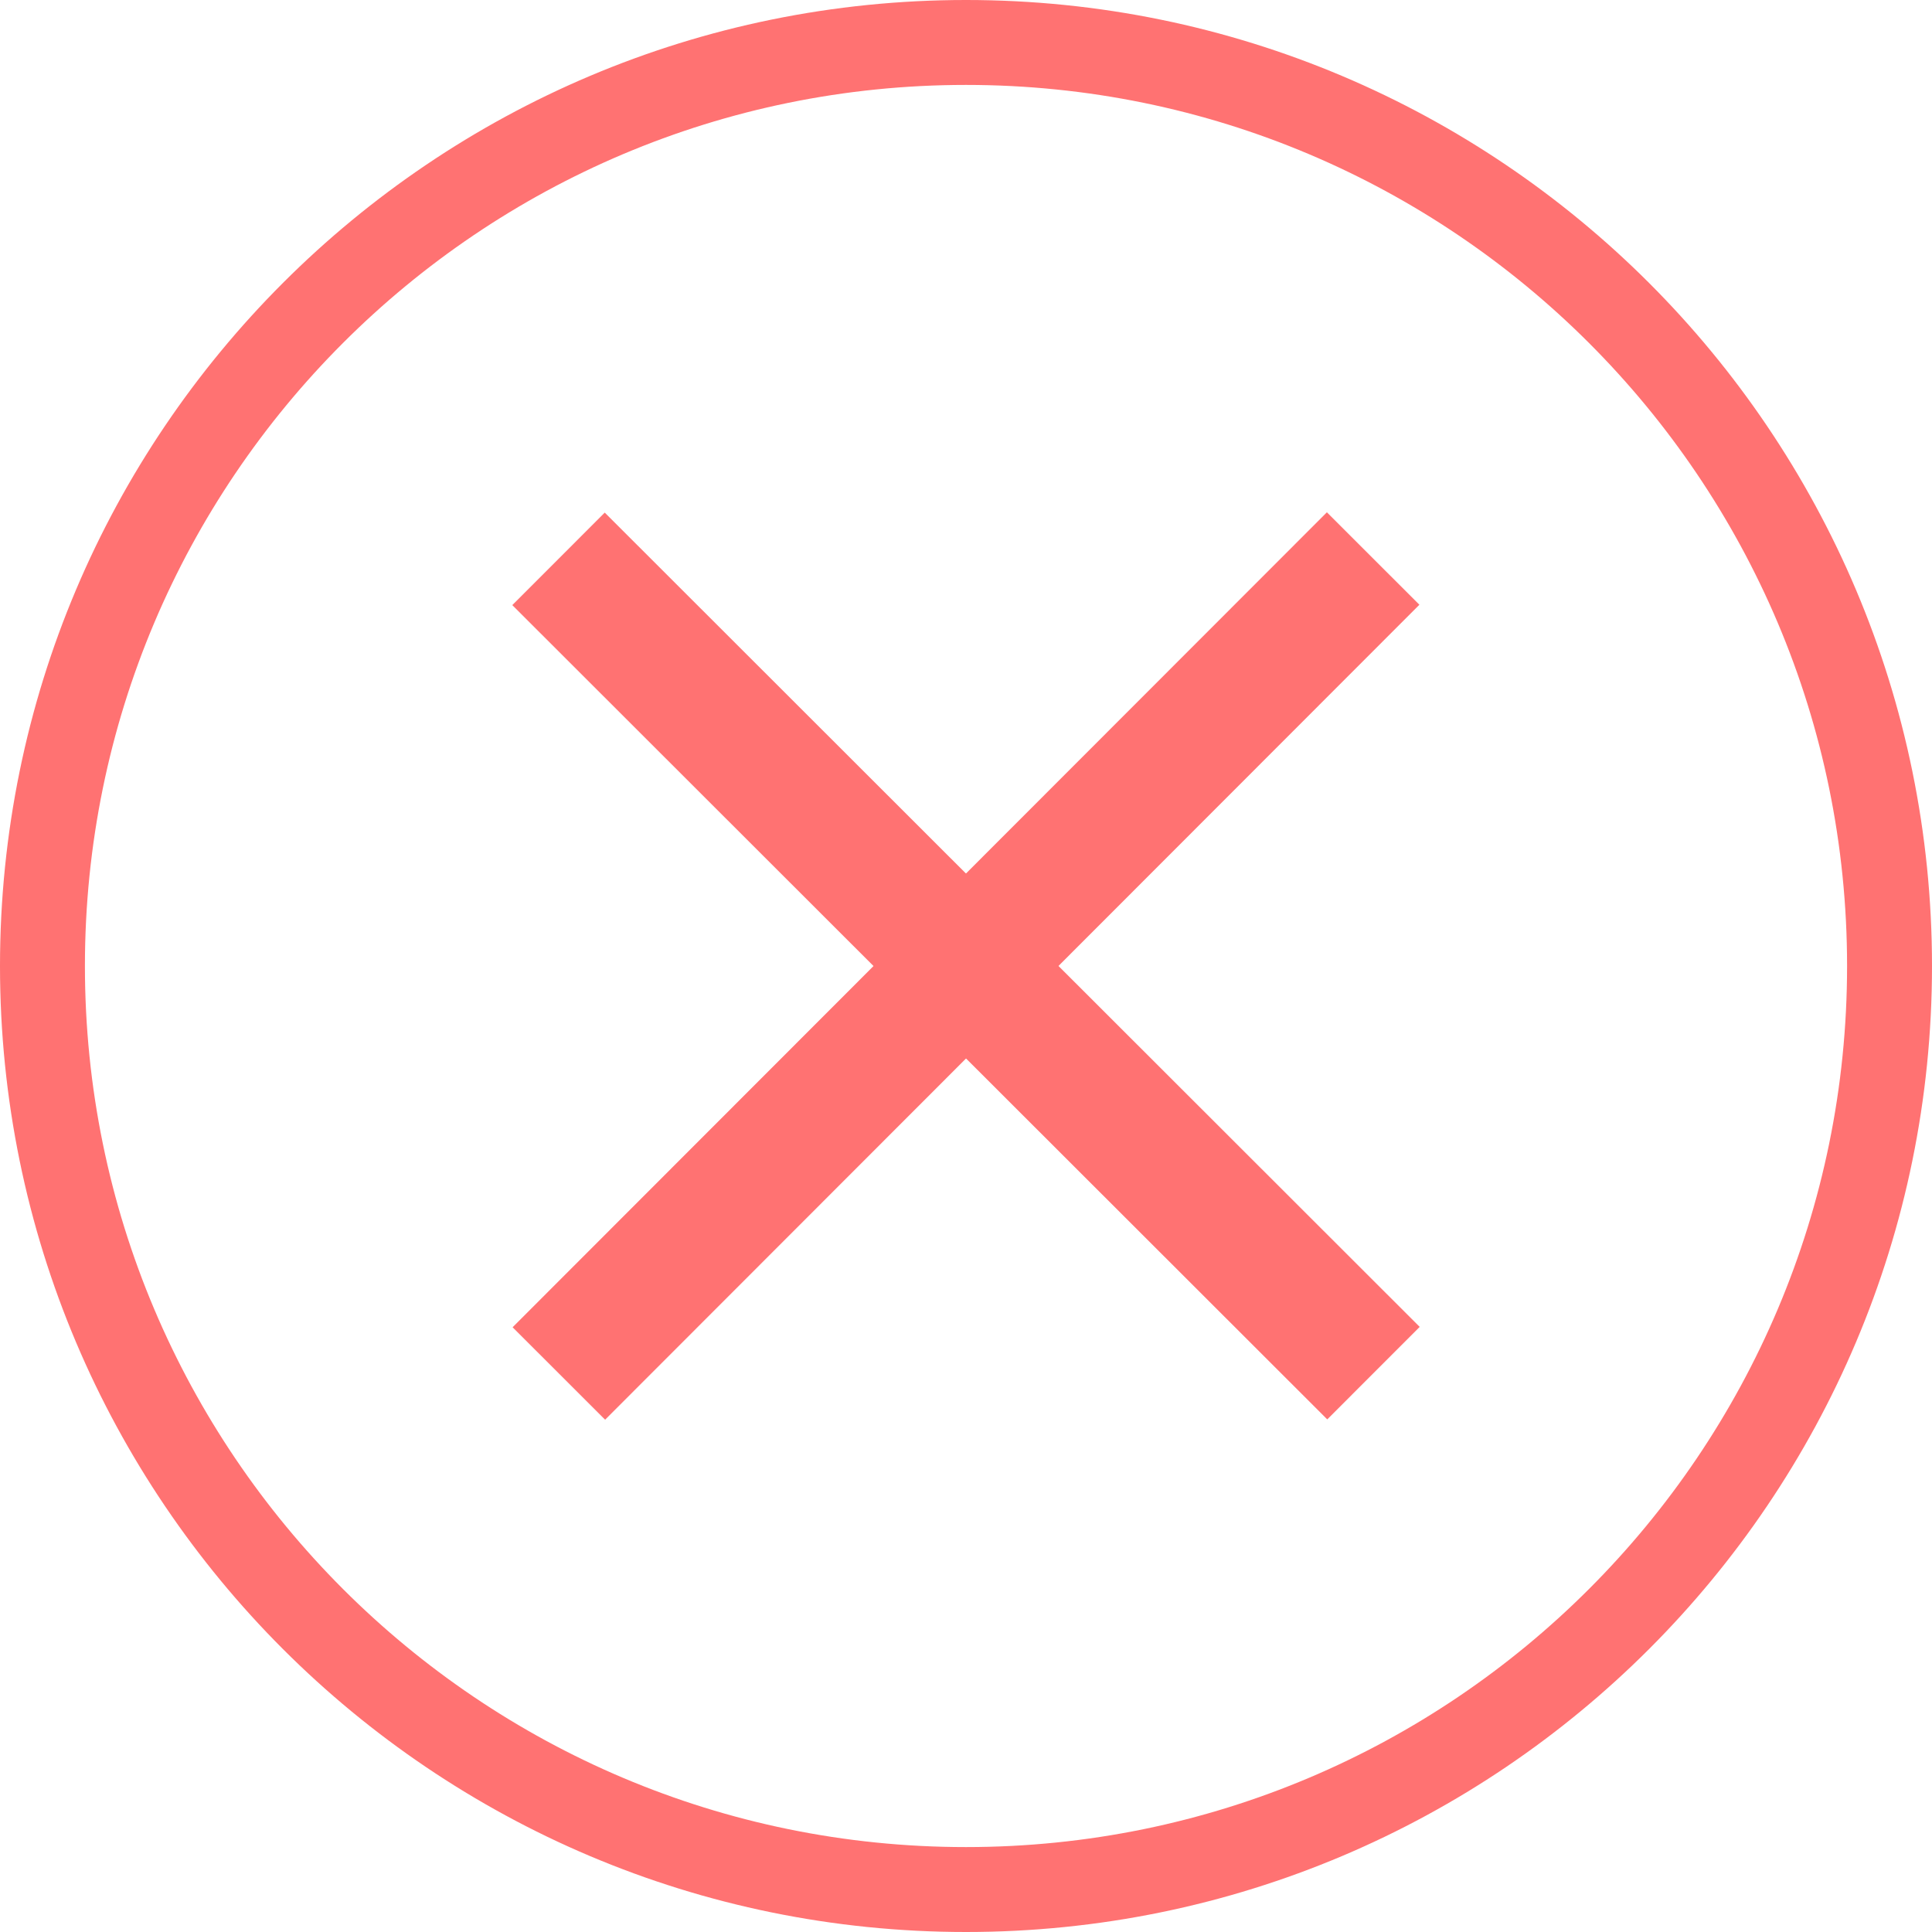
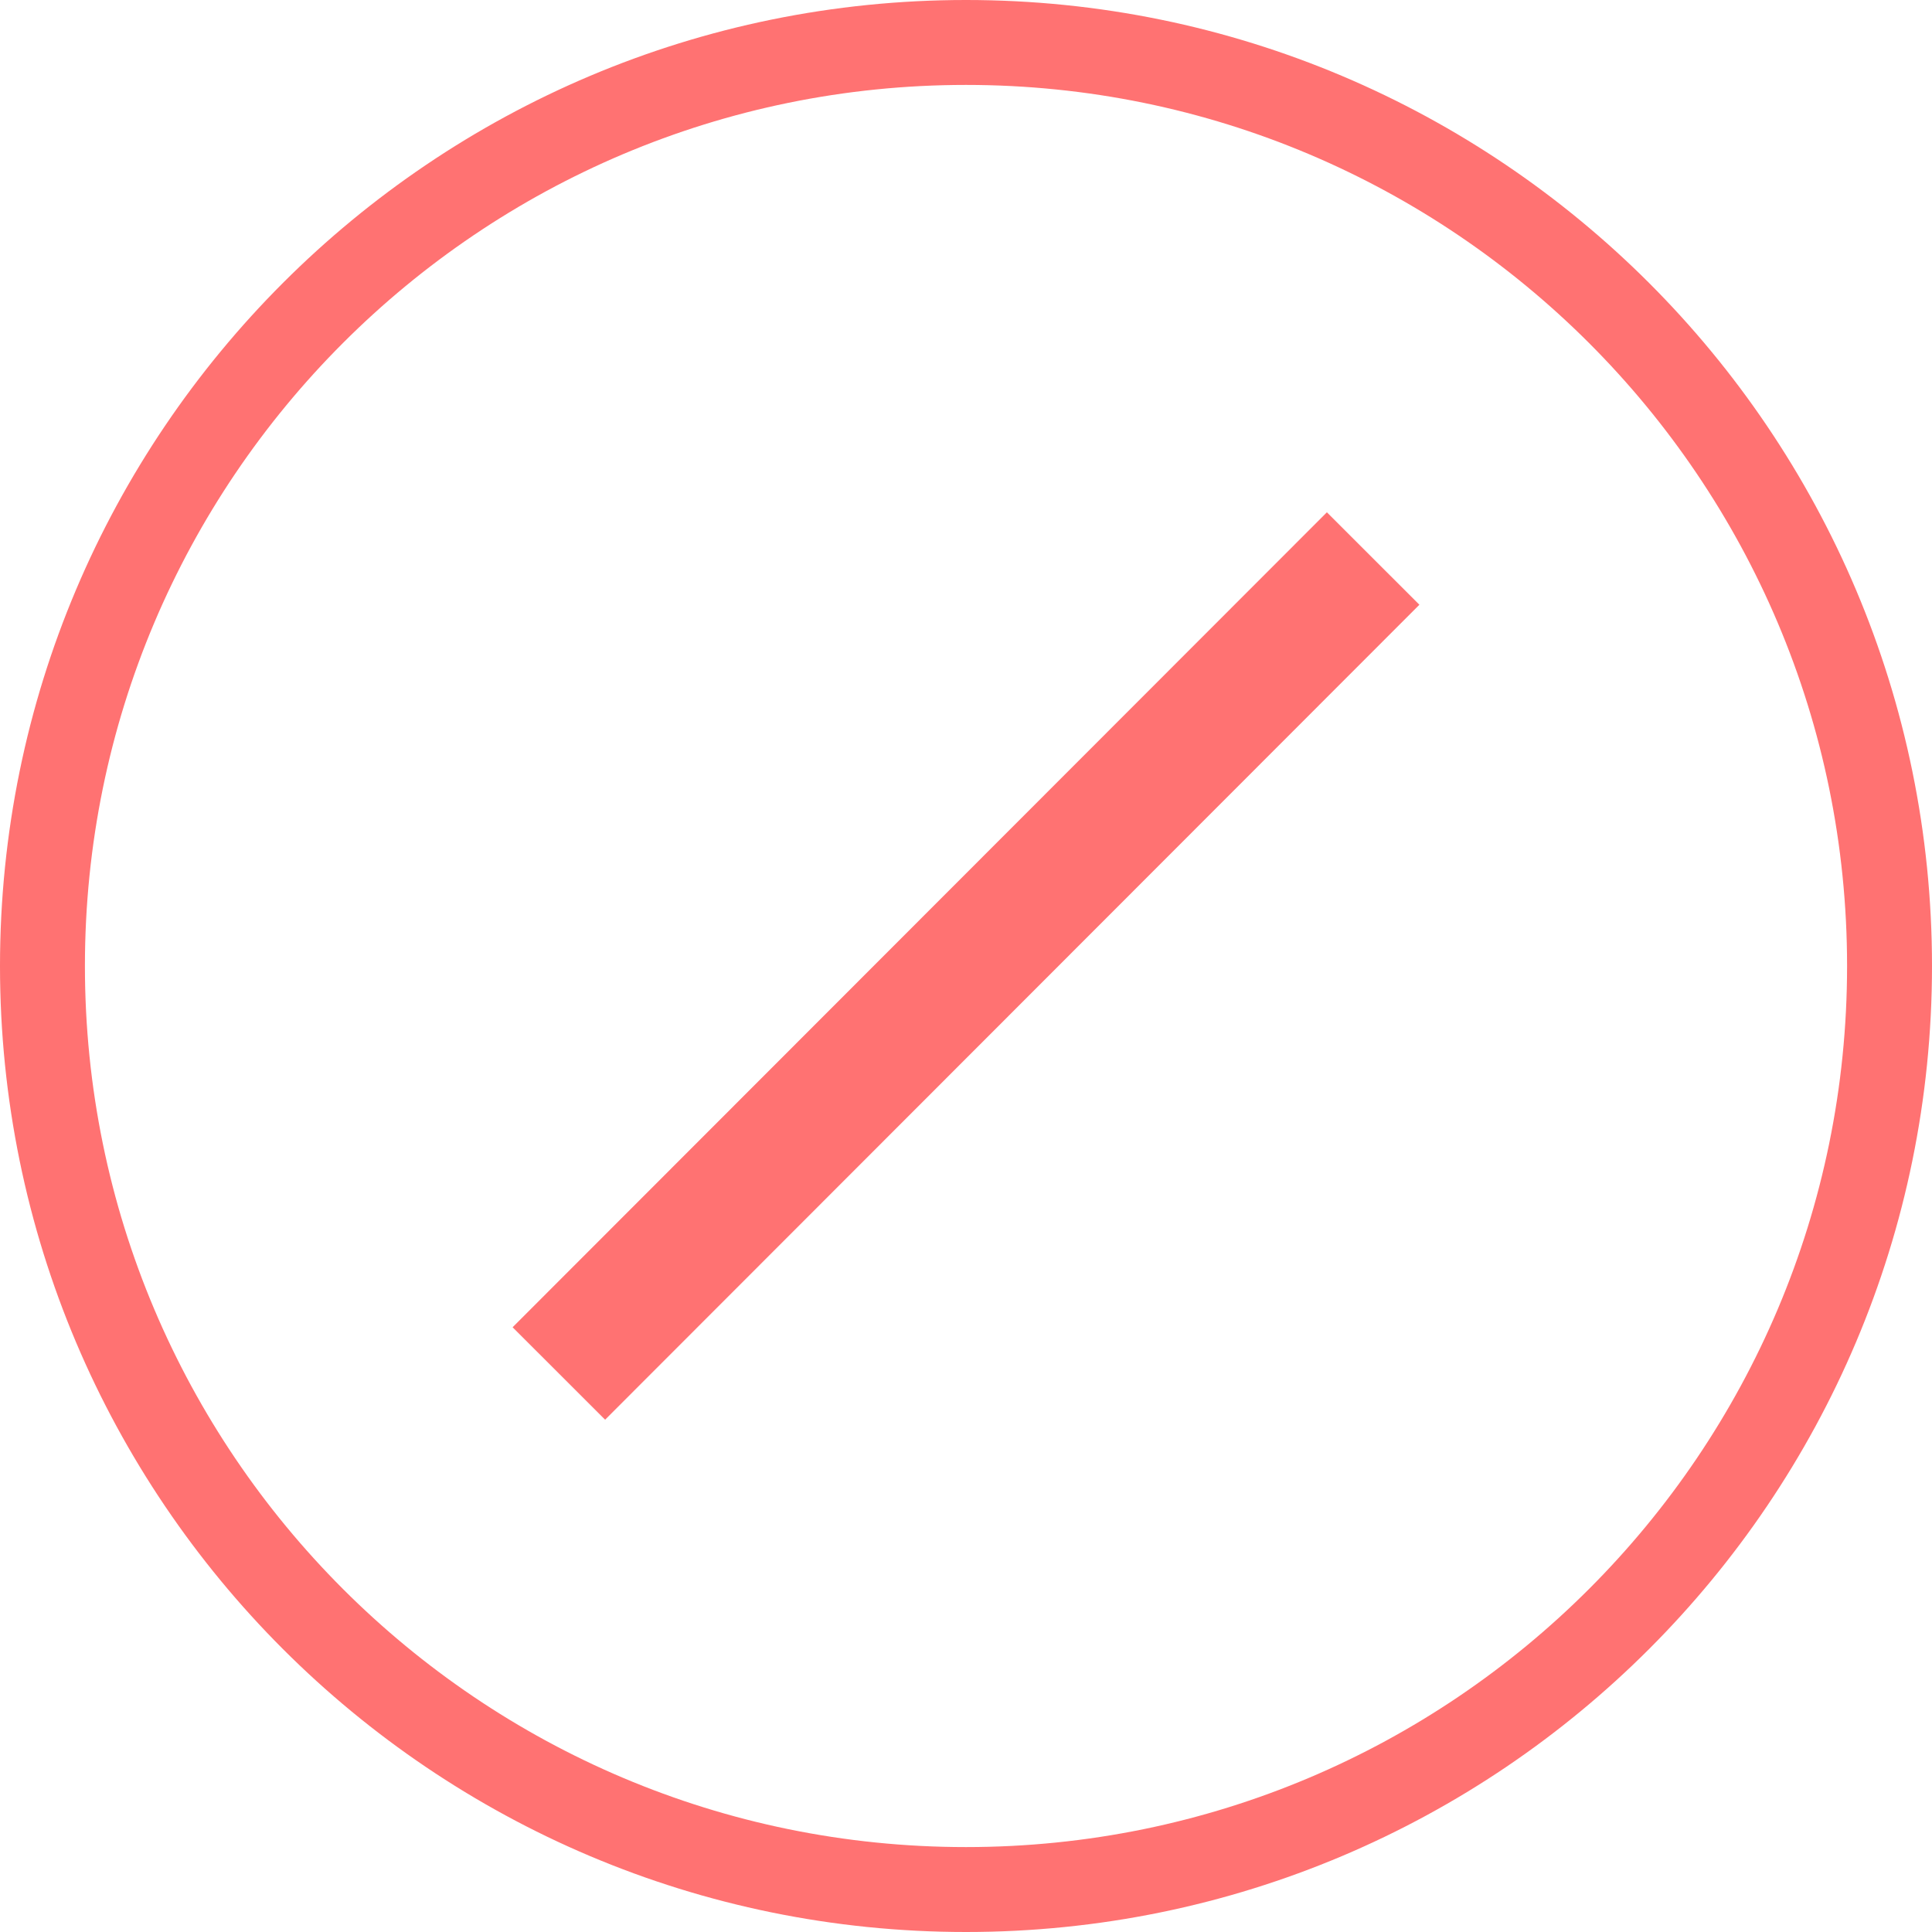
<svg xmlns="http://www.w3.org/2000/svg" width="91px" height="91px" viewBox="0 0 91 91" version="1.1">
  <title>X</title>
  <desc>Created with Sketch.</desc>
  <defs />
  <g id="Page-1" stroke="none" stroke-width="1" fill="none" fill-rule="evenodd">
    <g id="Artboard-1" transform="translate(-255, -63)" stroke="#FF7272">
      <g id="X" transform="translate(257, 65)">
        <path d="M60.5,26.486 L26.5,60.514" id="Line" stroke-width="6.16" stroke-linecap="square" />
-         <path d="M60.5,26.486 L26.5,60.514" id="Line-Copy" stroke-width="6.16" stroke-linecap="square" transform="translate(43.5, 43.5) rotate(-90) translate(-43.5, -43.5) " />
        <path d="M43.5,87 C67.524,87 87,67.524 87,43.5 C87,19.476 67.524,0 43.5,0 C19.476,0 0,19.476 0,43.5 C0,67.524 19.476,87 43.5,87 Z" id="Oval-2" stroke-width="4" />
      </g>
    </g>
  </g>
</svg>